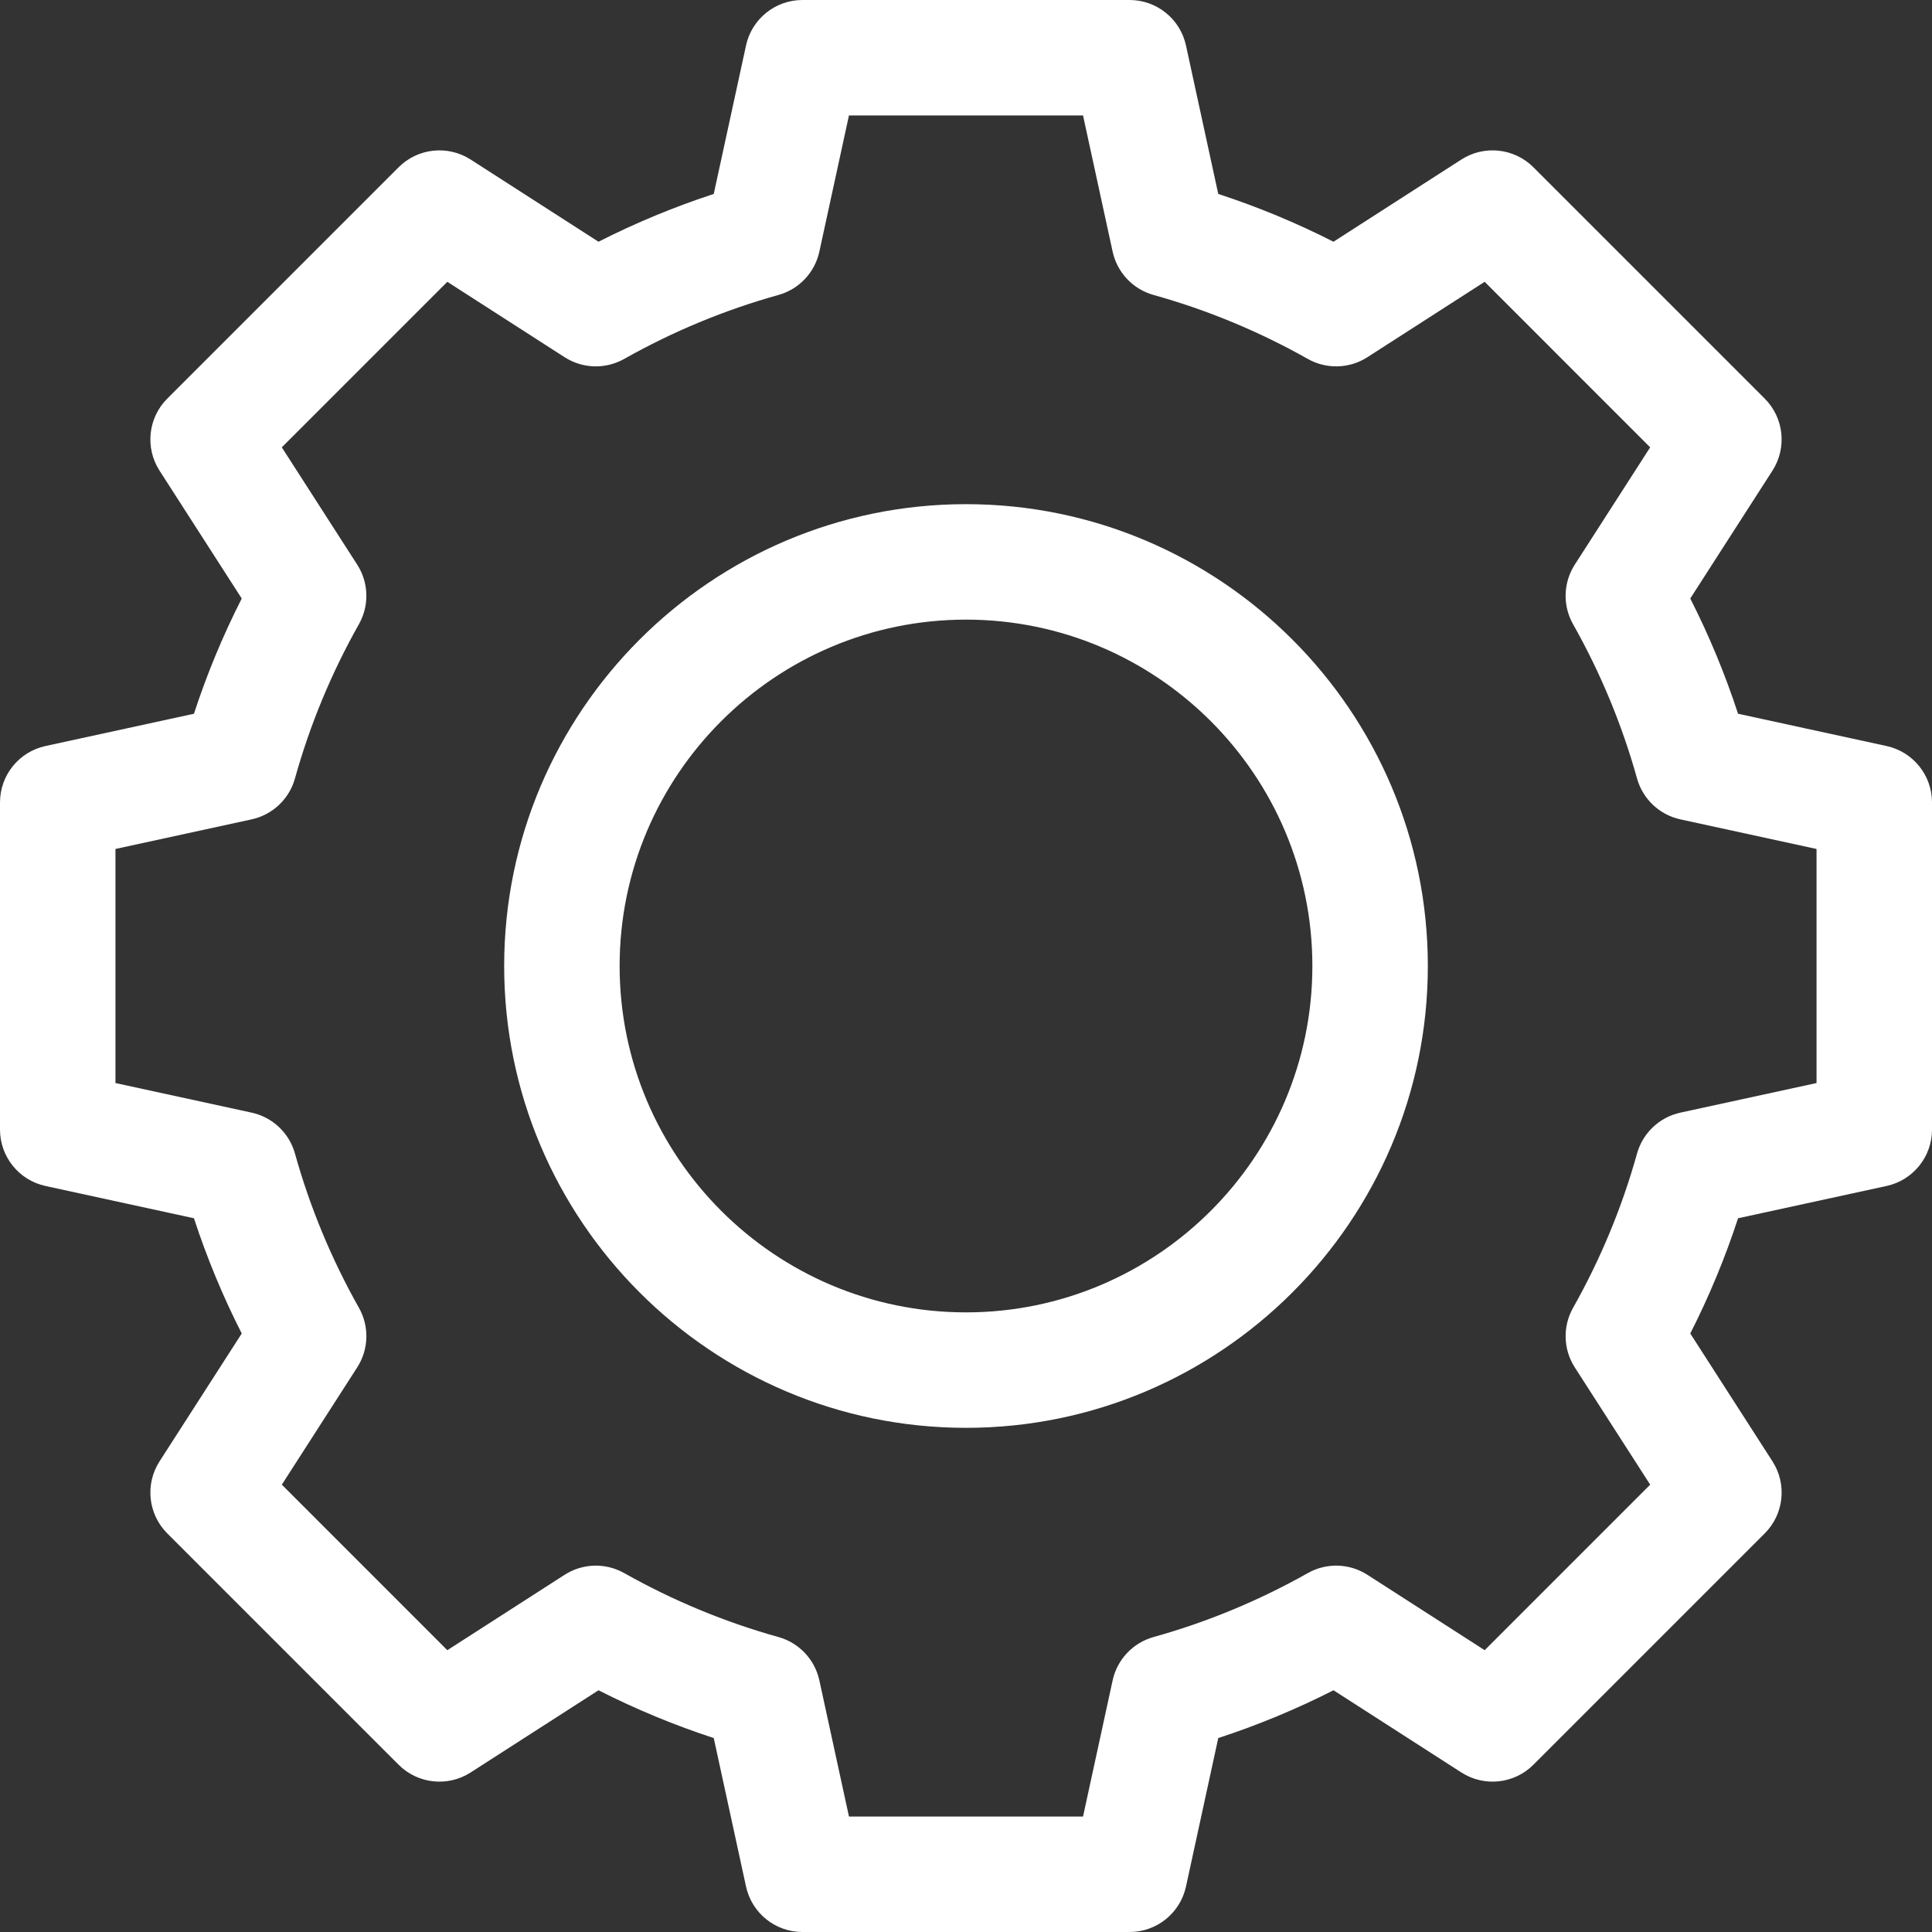
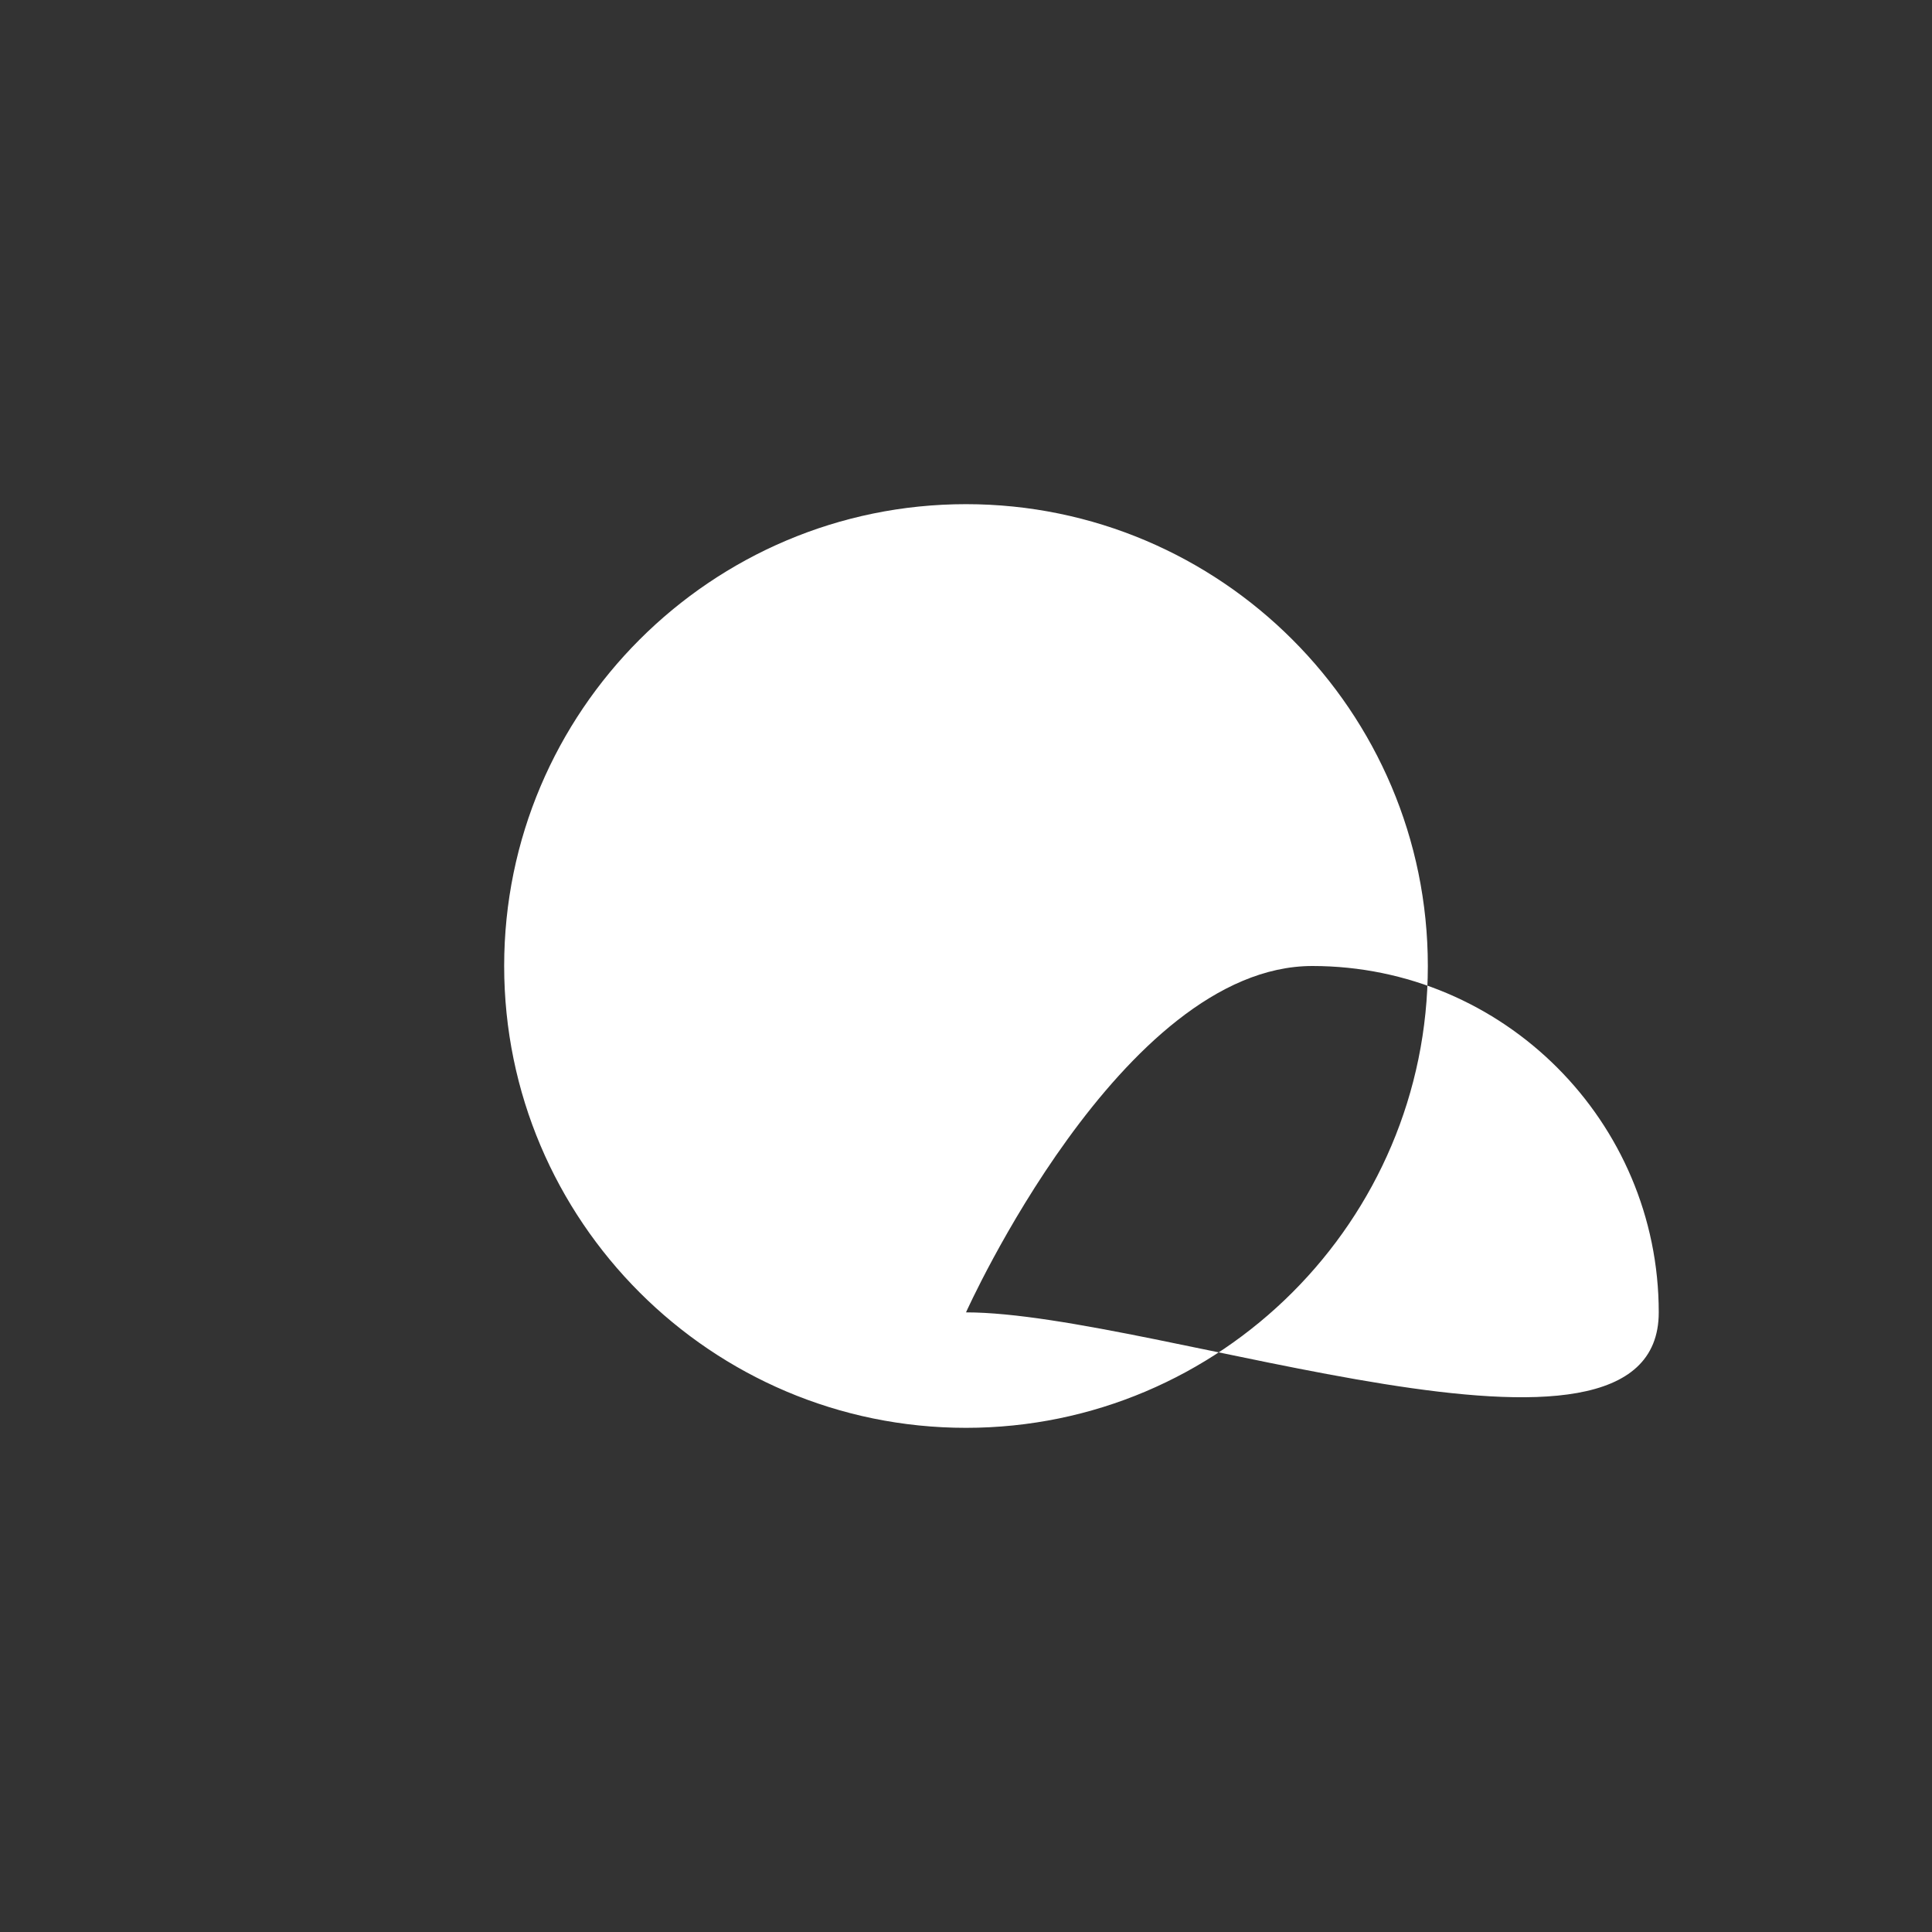
<svg xmlns="http://www.w3.org/2000/svg" id="Layer_1" x="0px" y="0px" viewBox="0 0 512 512" style="enable-background:new 0 0 512 512;" xml:space="preserve">
  <rect x="0" y="0" width="512" height="512" fill="#333333" stroke="none" />
-   <path style="fill:#FFFFFF;" d="M256,133.609c-67.484,0-122.391,54.906-122.391,122.391S188.516,378.391,256,378.391 S378.391,323.484,378.391,256S323.484,133.609,256,133.609z M256,347.793c-50.613,0-91.793-41.18-91.793-91.793 s41.18-91.793,91.793-91.793s91.793,41.18,91.793,91.793S306.613,347.793,256,347.793z" />
-   <path style="fill:#FFFFFF;" d="M499.953,197.703l-39.352-8.555c-3.422-10.477-7.66-20.695-12.664-30.539l21.785-33.887 c3.891-6.055,3.035-14.004-2.051-19.09l-61.305-61.305c-5.086-5.086-13.035-5.941-19.09-2.051l-33.887,21.785 c-9.844-5.004-20.062-9.242-30.539-12.664l-8.555-39.352C312.77,5.016,306.543,0,299.348,0h-86.695 c-7.195,0-13.422,5.016-14.949,12.047l-8.555,39.352c-10.477,3.422-20.695,7.66-30.539,12.664l-33.887-21.785 c-6.055-3.891-14.004-3.035-19.09,2.051l-61.305,61.305c-5.086,5.086-5.941,13.035-2.051,19.09l21.785,33.887 c-5.004,9.844-9.242,20.062-12.664,30.539l-39.352,8.555C5.016,199.234,0,205.457,0,212.652v86.695 c0,7.195,5.016,13.418,12.047,14.949l39.352,8.555c3.422,10.477,7.66,20.695,12.664,30.539l-21.785,33.887 c-3.891,6.055-3.035,14.004,2.051,19.09l61.305,61.305c5.086,5.086,13.035,5.941,19.09,2.051l33.887-21.785 c9.844,5.004,20.062,9.242,30.539,12.664l8.555,39.352c1.527,7.031,7.754,12.047,14.949,12.047h86.695 c7.195,0,13.422-5.016,14.949-12.047l8.555-39.352c10.477-3.422,20.695-7.66,30.539-12.664l33.887,21.785 c6.055,3.891,14.004,3.039,19.09-2.051l61.305-61.305c5.086-5.086,5.941-13.035,2.051-19.09l-21.785-33.887 c5.004-9.844,9.242-20.062,12.664-30.539l39.352-8.555c7.031-1.531,12.047-7.754,12.047-14.949v-86.695 C512,205.457,506.984,199.234,499.953,197.703z M481.402,287.016l-36.082,7.844c-5.543,1.207-9.965,5.379-11.488,10.84 c-3.965,14.223-9.668,27.977-16.949,40.879c-2.789,4.941-2.617,11.02,0.453,15.793l19.98,31.078l-43.863,43.867l-31.082-19.98 c-4.773-3.07-10.852-3.242-15.789-0.453c-12.906,7.281-26.66,12.984-40.883,16.949c-5.461,1.523-9.633,5.945-10.84,11.488 l-7.844,36.082h-62.031l-7.844-36.082c-1.207-5.543-5.379-9.965-10.84-11.488c-14.223-3.965-27.977-9.668-40.879-16.949 c-4.941-2.789-11.02-2.613-15.793,0.453l-31.078,19.98l-43.863-43.867l19.977-31.078c3.07-4.773,3.246-10.852,0.457-15.793 c-7.281-12.902-12.984-26.656-16.953-40.879c-1.523-5.461-5.941-9.633-11.484-10.84l-36.086-7.844v-62.031l36.082-7.844 c5.543-1.207,9.965-5.379,11.488-10.84c3.965-14.223,9.668-27.977,16.949-40.879c2.789-4.941,2.617-11.02-0.453-15.793 l-19.98-31.078l43.863-43.867l31.082,19.98c4.773,3.07,10.852,3.242,15.789,0.453c12.906-7.281,26.66-12.984,40.883-16.949 c5.461-1.523,9.633-5.945,10.84-11.488l7.844-36.082h62.031l7.844,36.082c1.207,5.543,5.379,9.965,10.84,11.488 c14.223,3.965,27.977,9.668,40.879,16.949c4.941,2.789,11.02,2.613,15.793-0.453l31.078-19.98l43.863,43.867l-19.977,31.078 c-3.07,4.773-3.246,10.852-0.457,15.793c7.285,12.902,12.984,26.656,16.953,40.879c1.523,5.461,5.941,9.633,11.484,10.84 l36.086,7.844V287.016z" />
+   <path style="fill:#FFFFFF;" d="M256,133.609c-67.484,0-122.391,54.906-122.391,122.391S188.516,378.391,256,378.391 S378.391,323.484,378.391,256S323.484,133.609,256,133.609z M256,347.793s41.18-91.793,91.793-91.793s91.793,41.18,91.793,91.793S306.613,347.793,256,347.793z" />
</svg>